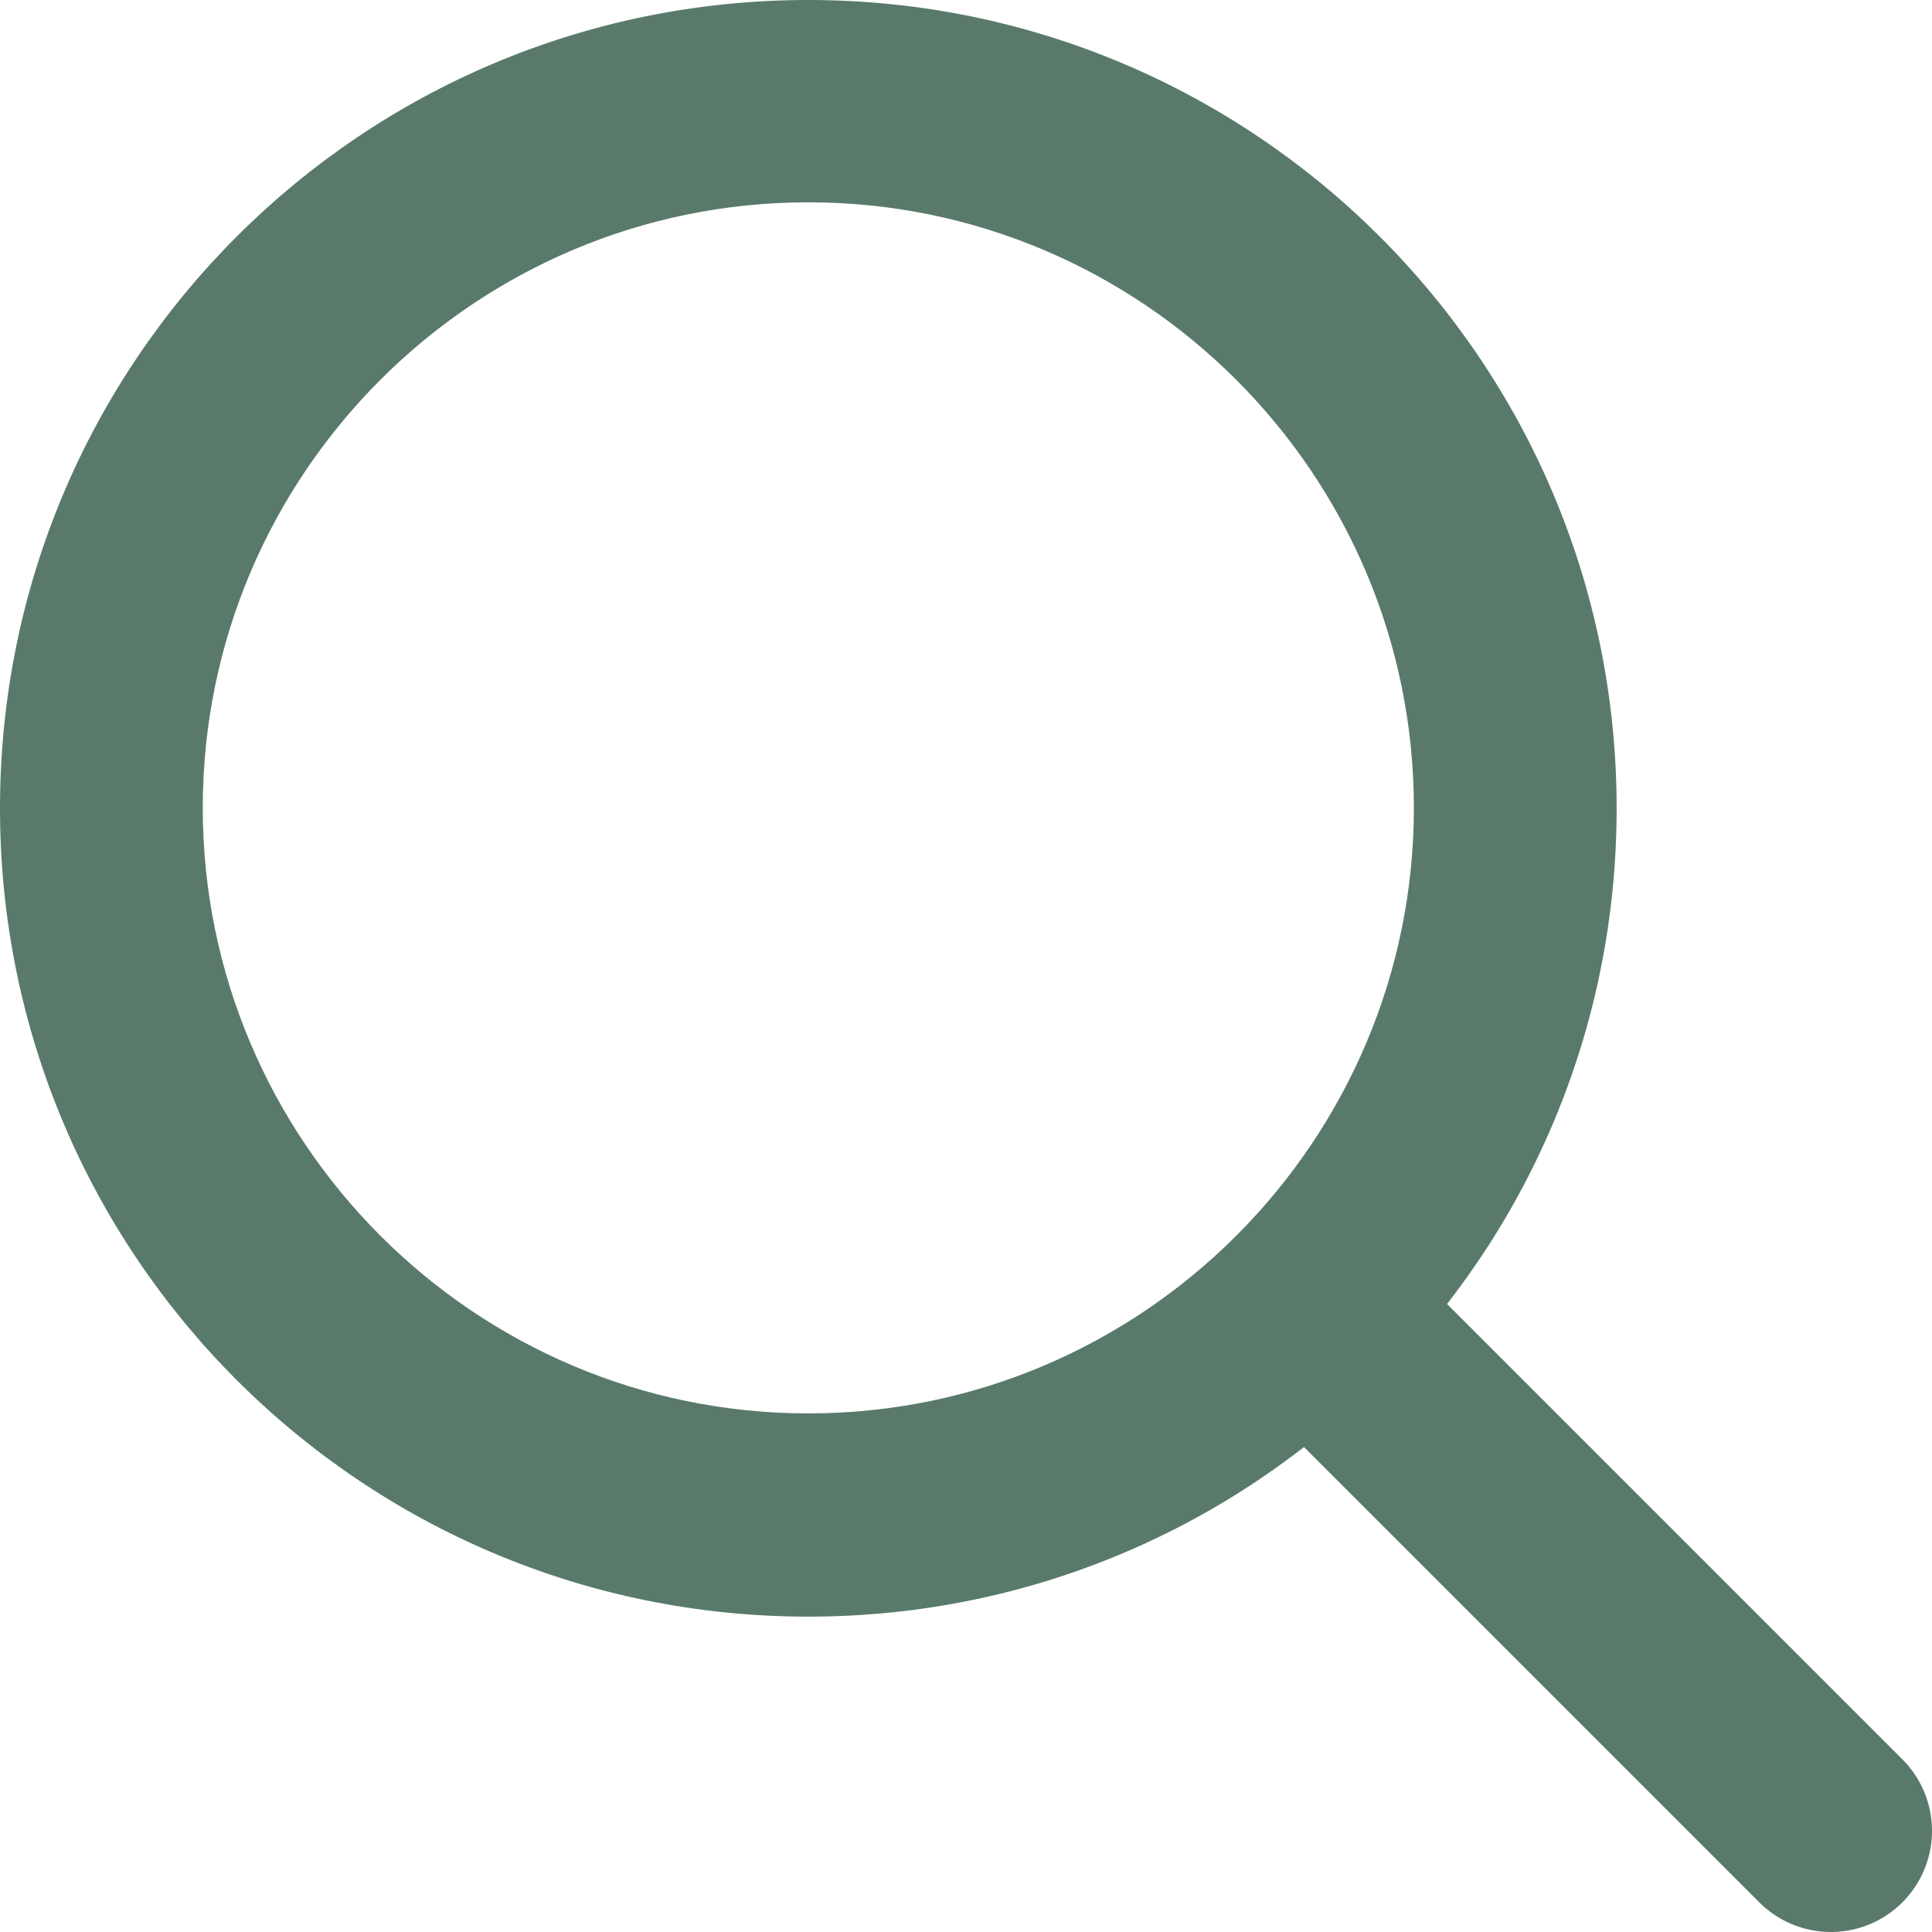
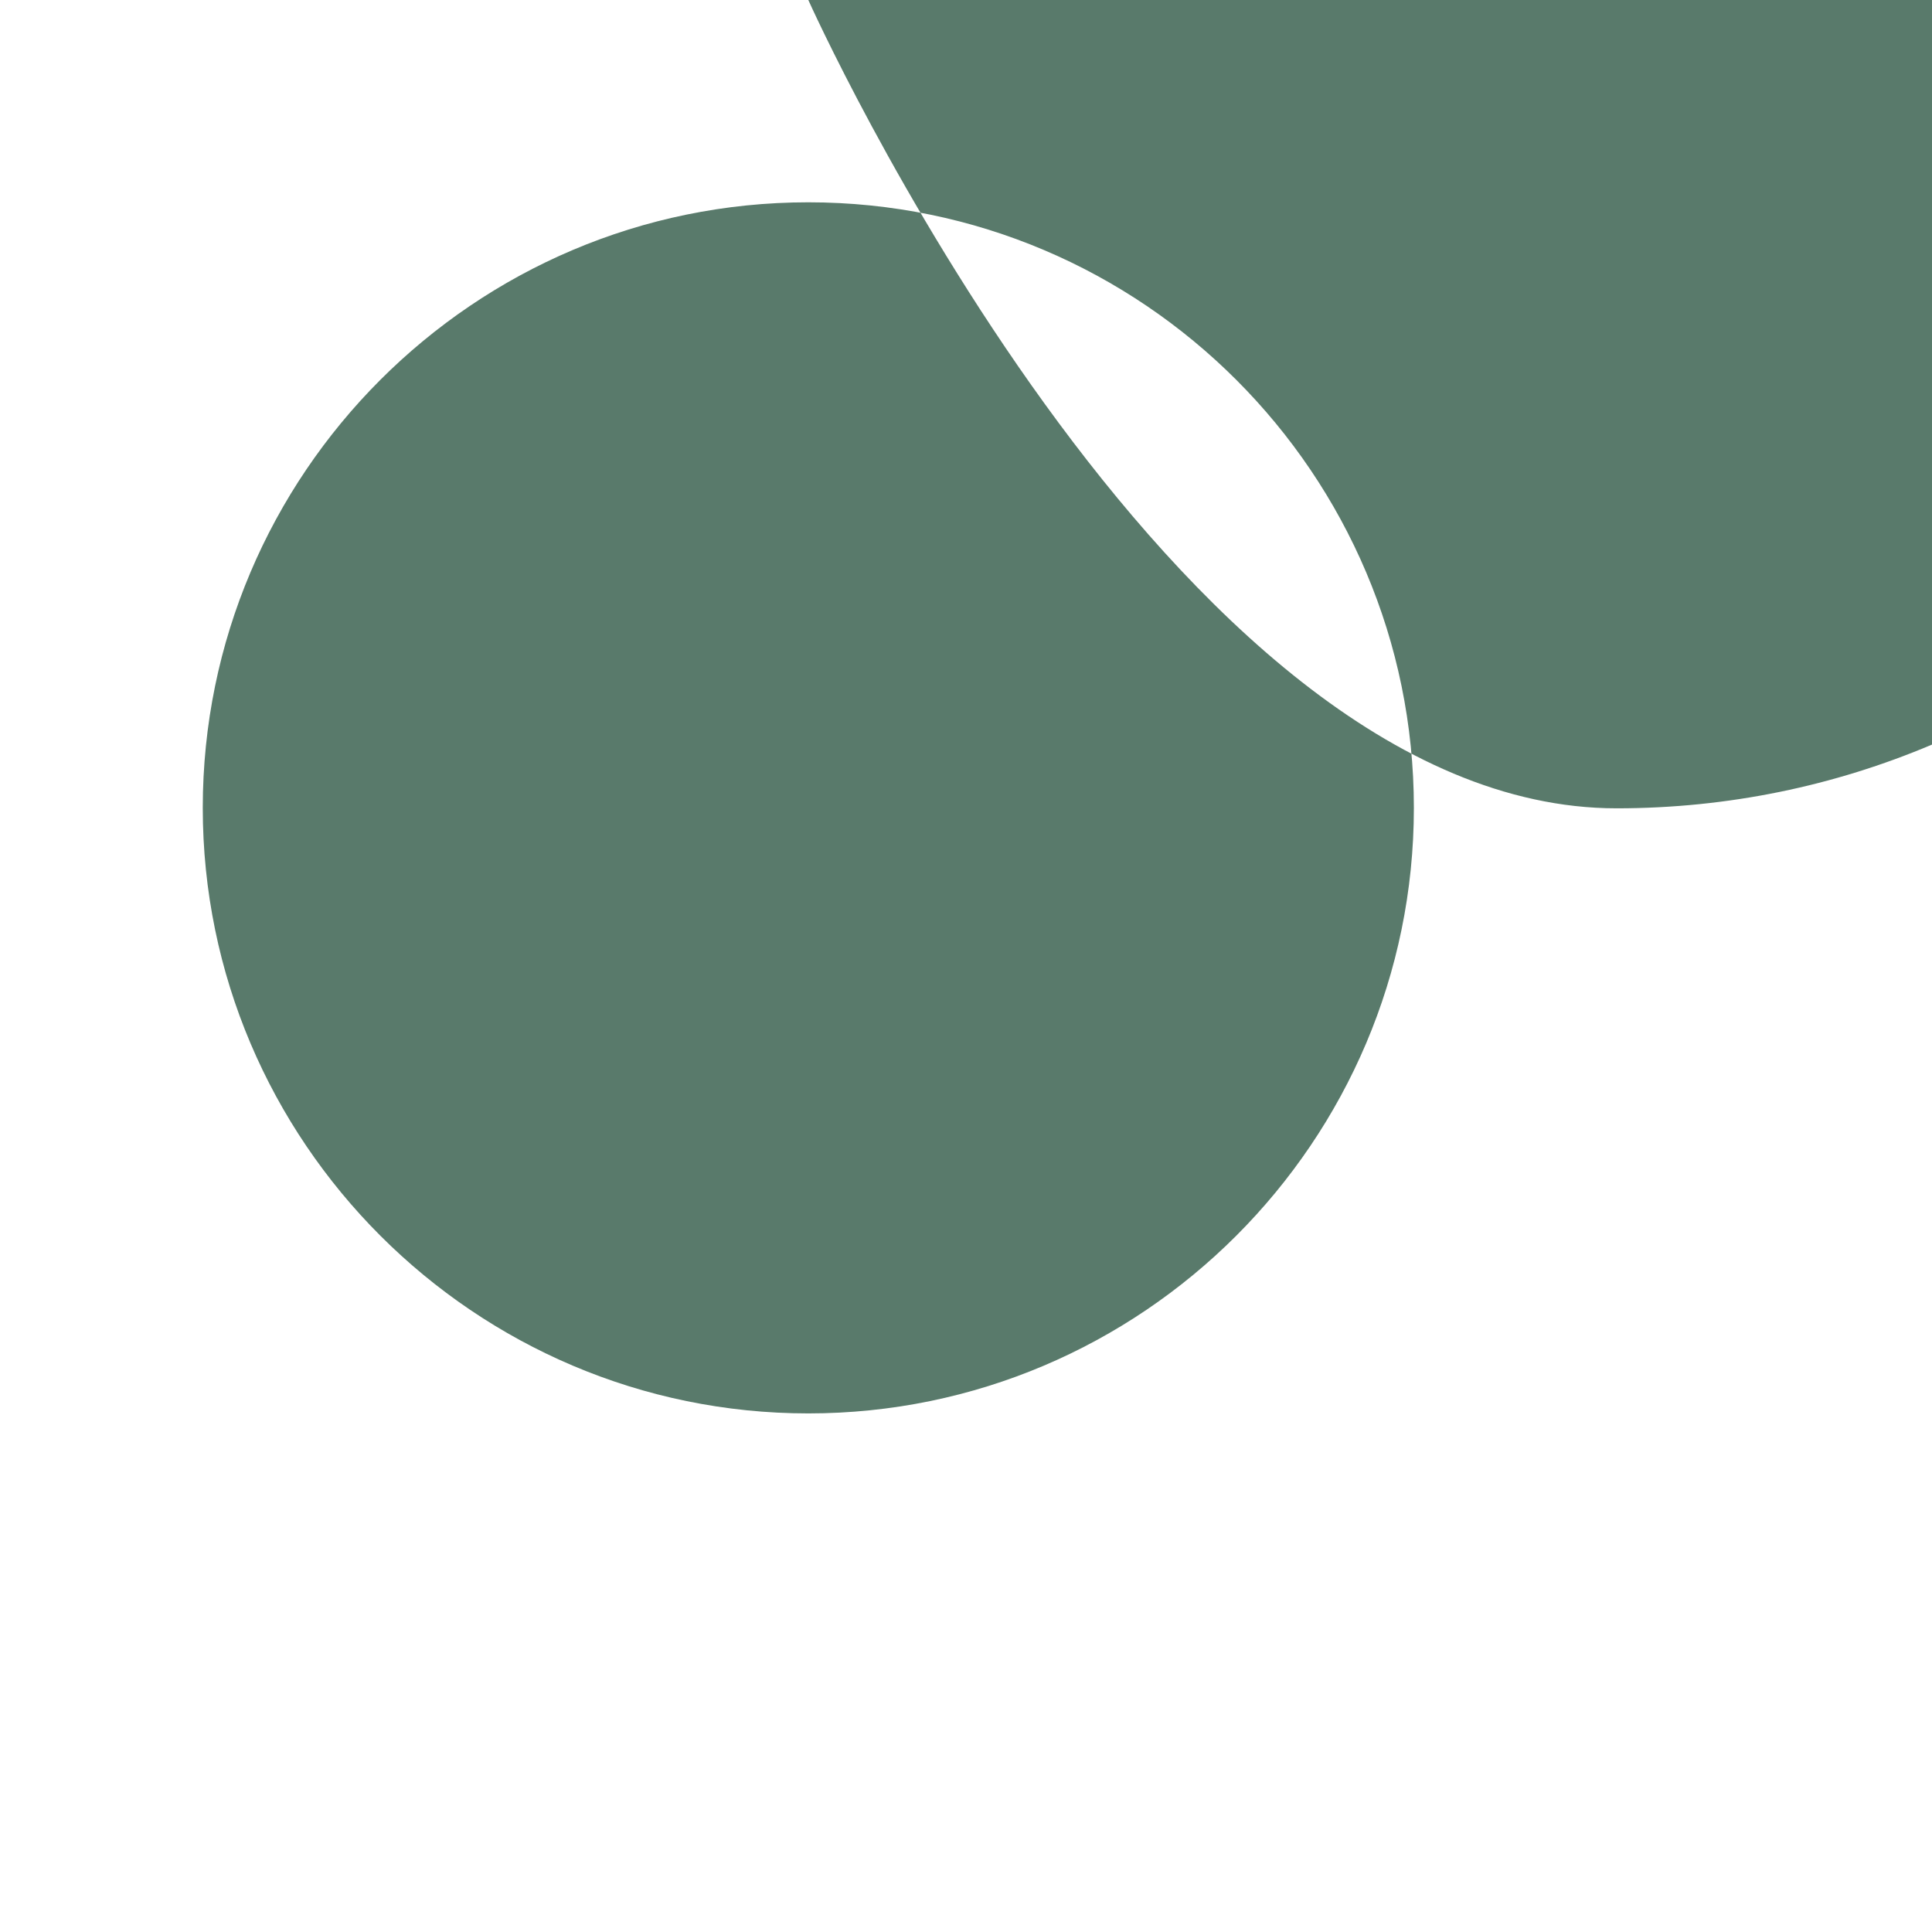
<svg xmlns="http://www.w3.org/2000/svg" id="a" viewBox="0 0 42.21 42.21">
  <defs>
    <style>.b{fill:#597a6b;}.c{fill:none;stroke:#597a6b;stroke-linecap:round;stroke-miterlimit:10;stroke-width:4.42px;}</style>
  </defs>
-   <path class="b" d="M17.66,4.42c7.3,0,13.23,5.94,13.23,13.23s-5.94,13.23-13.23,13.23-13.23-5.94-13.23-13.23S10.36,4.42,17.66,4.42m0-4.42C7.9,0,0,7.9,0,17.66s7.9,17.66,17.66,17.66,17.66-7.9,17.66-17.66S27.41,0,17.66,0h0Z" />
-   <line class="c" x1="28.72" y1="28.72" x2="40" y2="40" />
+   <path class="b" d="M17.66,4.42c7.3,0,13.23,5.94,13.23,13.23s-5.94,13.23-13.23,13.23-13.23-5.94-13.23-13.23S10.36,4.42,17.66,4.42m0-4.42s7.9,17.66,17.66,17.66,17.66-7.9,17.66-17.66S27.41,0,17.66,0h0Z" />
</svg>